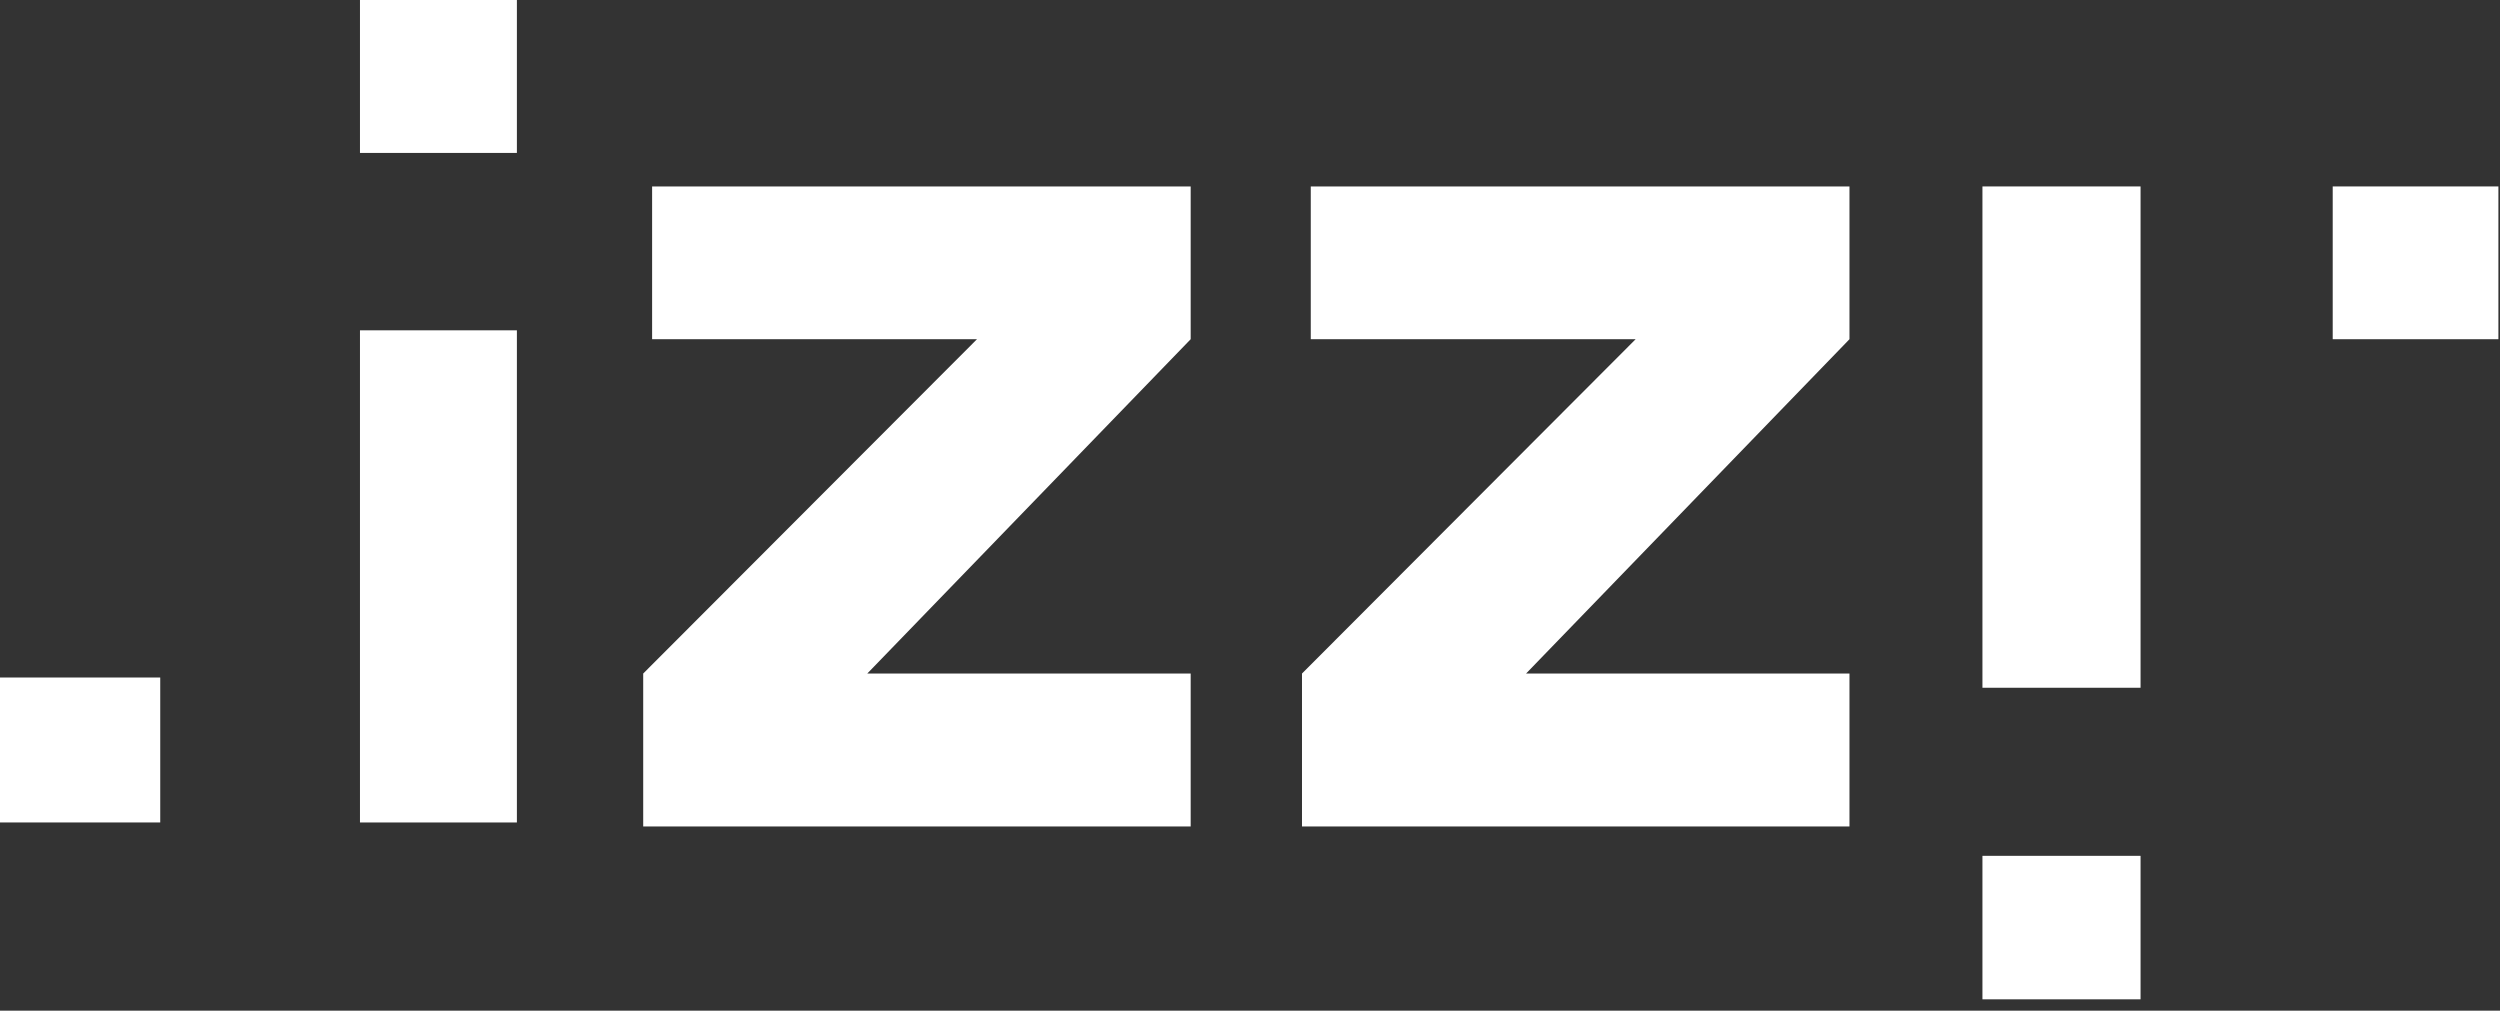
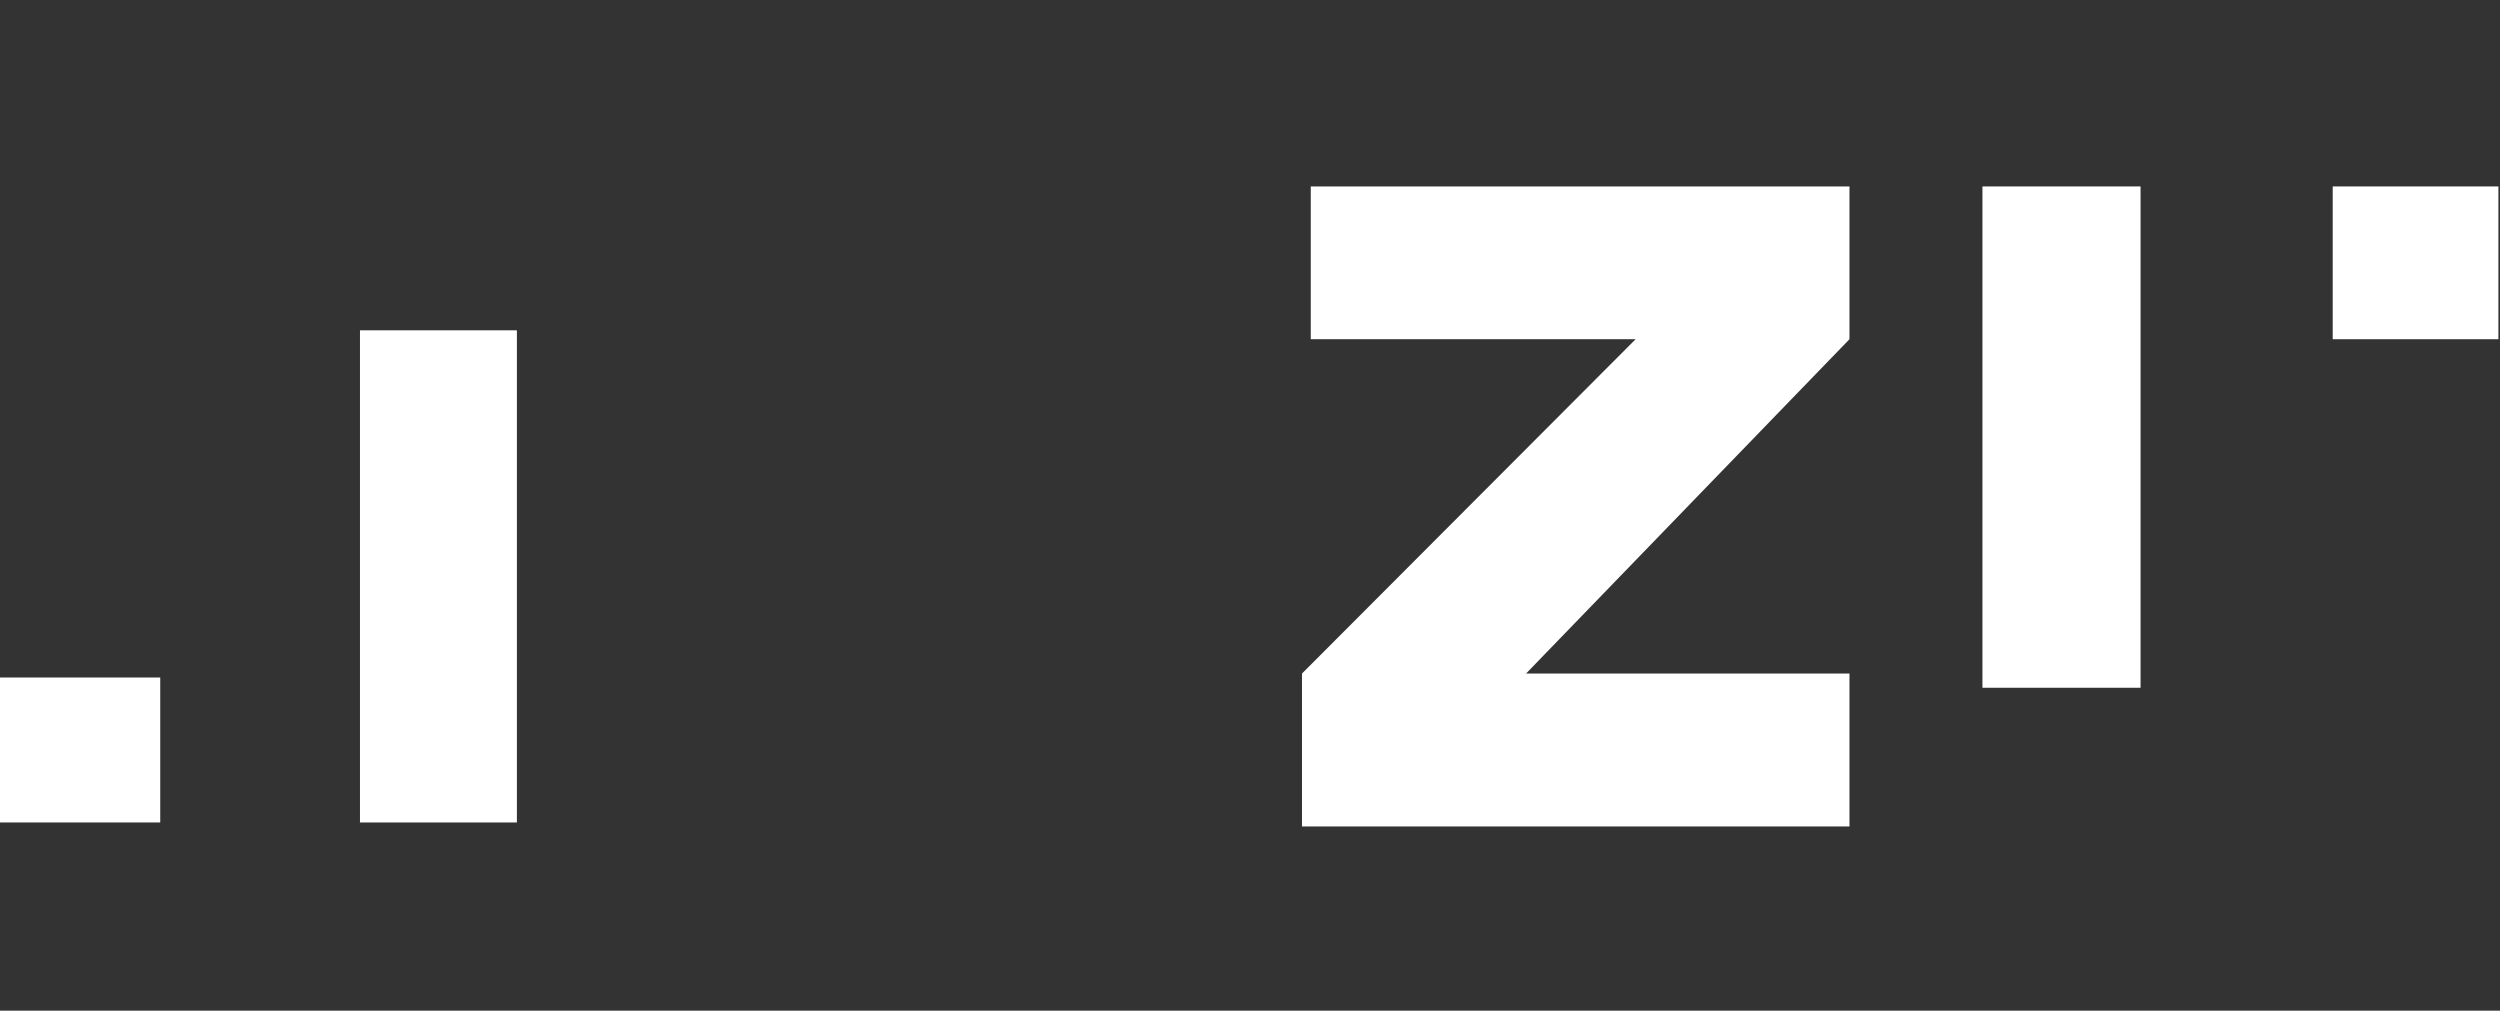
<svg xmlns="http://www.w3.org/2000/svg" width="188" height="76" viewBox="0 0 188 76" fill="none">
  <rect x="0" y="0" width="188" height="76" fill="#333333" stroke="none" />
-   <path fill-rule="evenodd" clip-rule="evenodd" d="M27.07 11.5H38.87V0H27.07V11.5Z" fill="white" />
  <path fill-rule="evenodd" clip-rule="evenodd" d="M149.08 51.719H160.97V14.02H149.08V51.73V51.719Z" fill="white" />
-   <path fill-rule="evenodd" clip-rule="evenodd" d="M149.08 75.149H160.97V64.359H149.08V75.149Z" fill="white" />
  <path fill-rule="evenodd" clip-rule="evenodd" d="M175.42 25.509H187.88V14.02H175.42V25.509Z" fill="white" />
  <path fill-rule="evenodd" clip-rule="evenodd" d="M0 61.849H12.05V50.949H0V61.849Z" fill="white" />
  <path fill-rule="evenodd" clip-rule="evenodd" d="M27.07 61.85H38.87V24.84H27.07V61.84V61.85Z" fill="white" />
-   <path fill-rule="evenodd" clip-rule="evenodd" d="M89.539 14.02H49.039V25.509H73.469L48.369 50.65V62.15H89.539V50.65H65.219L89.539 25.509V14.02Z" fill="white" />
  <path fill-rule="evenodd" clip-rule="evenodd" d="M139.07 14.02H98.57V25.509H123L97.91 50.65V62.15H139.08V50.65H114.76L139.08 25.509V14.02H139.07Z" fill="white" />
</svg>